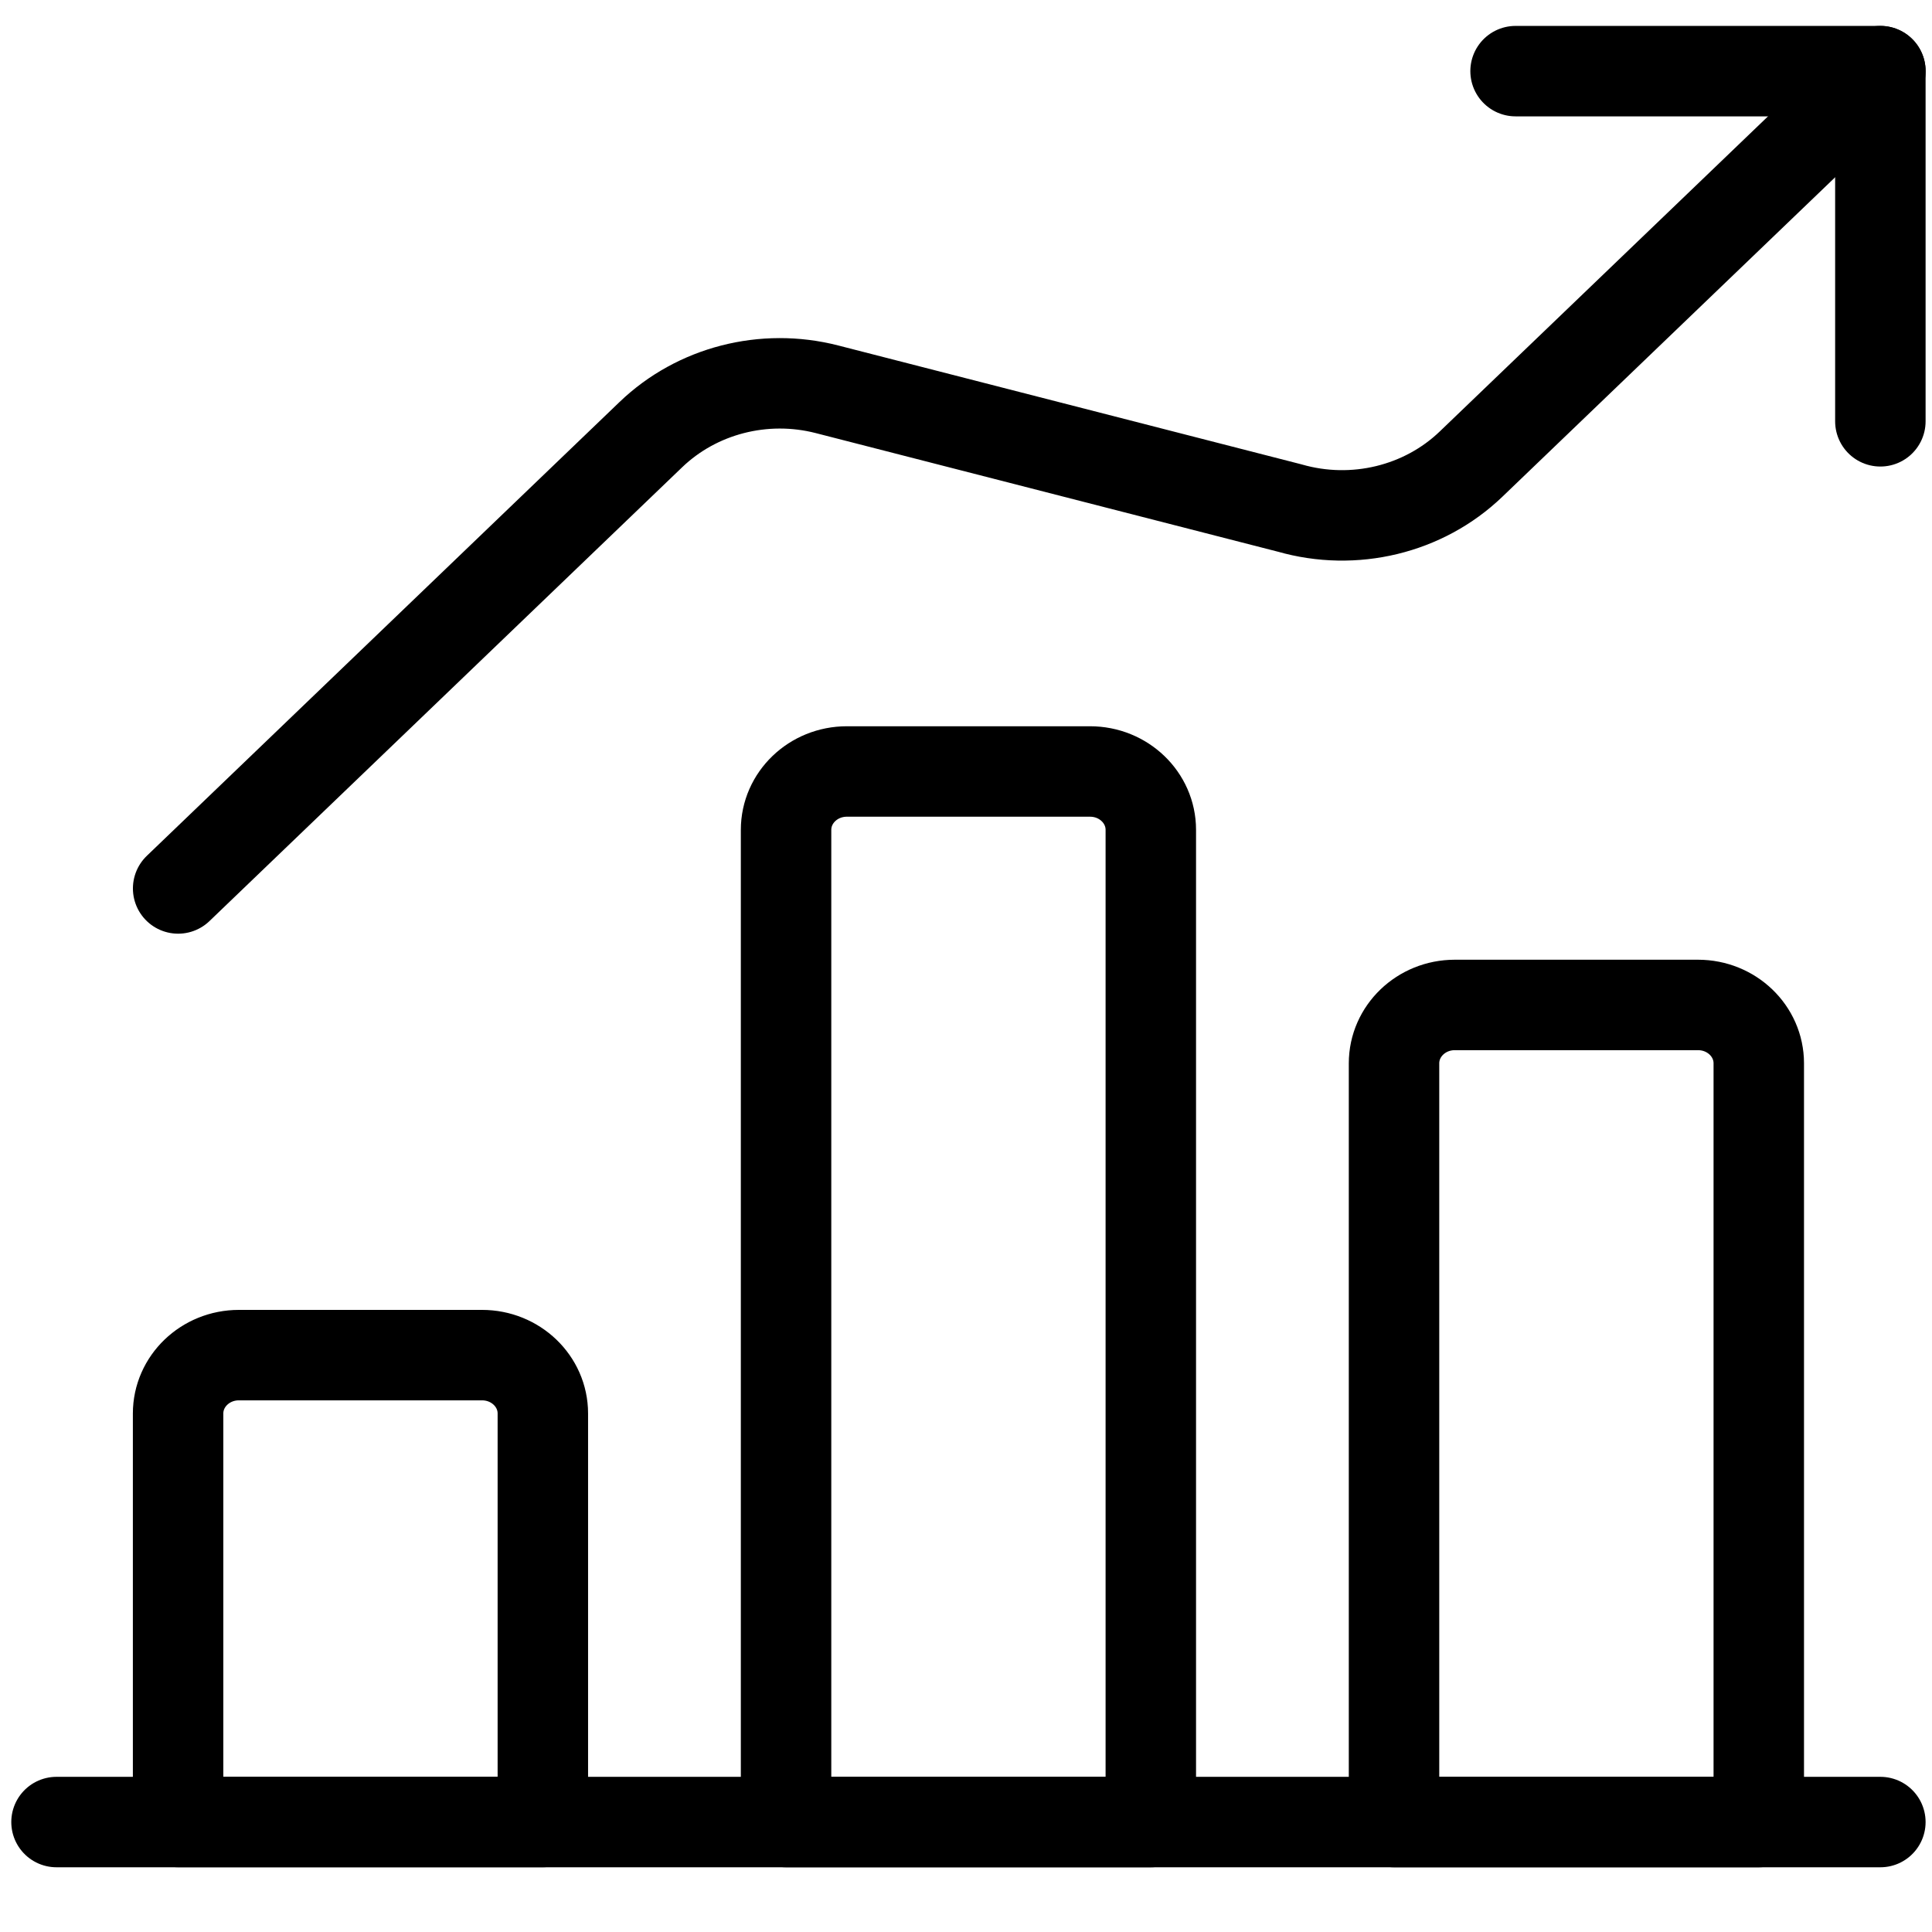
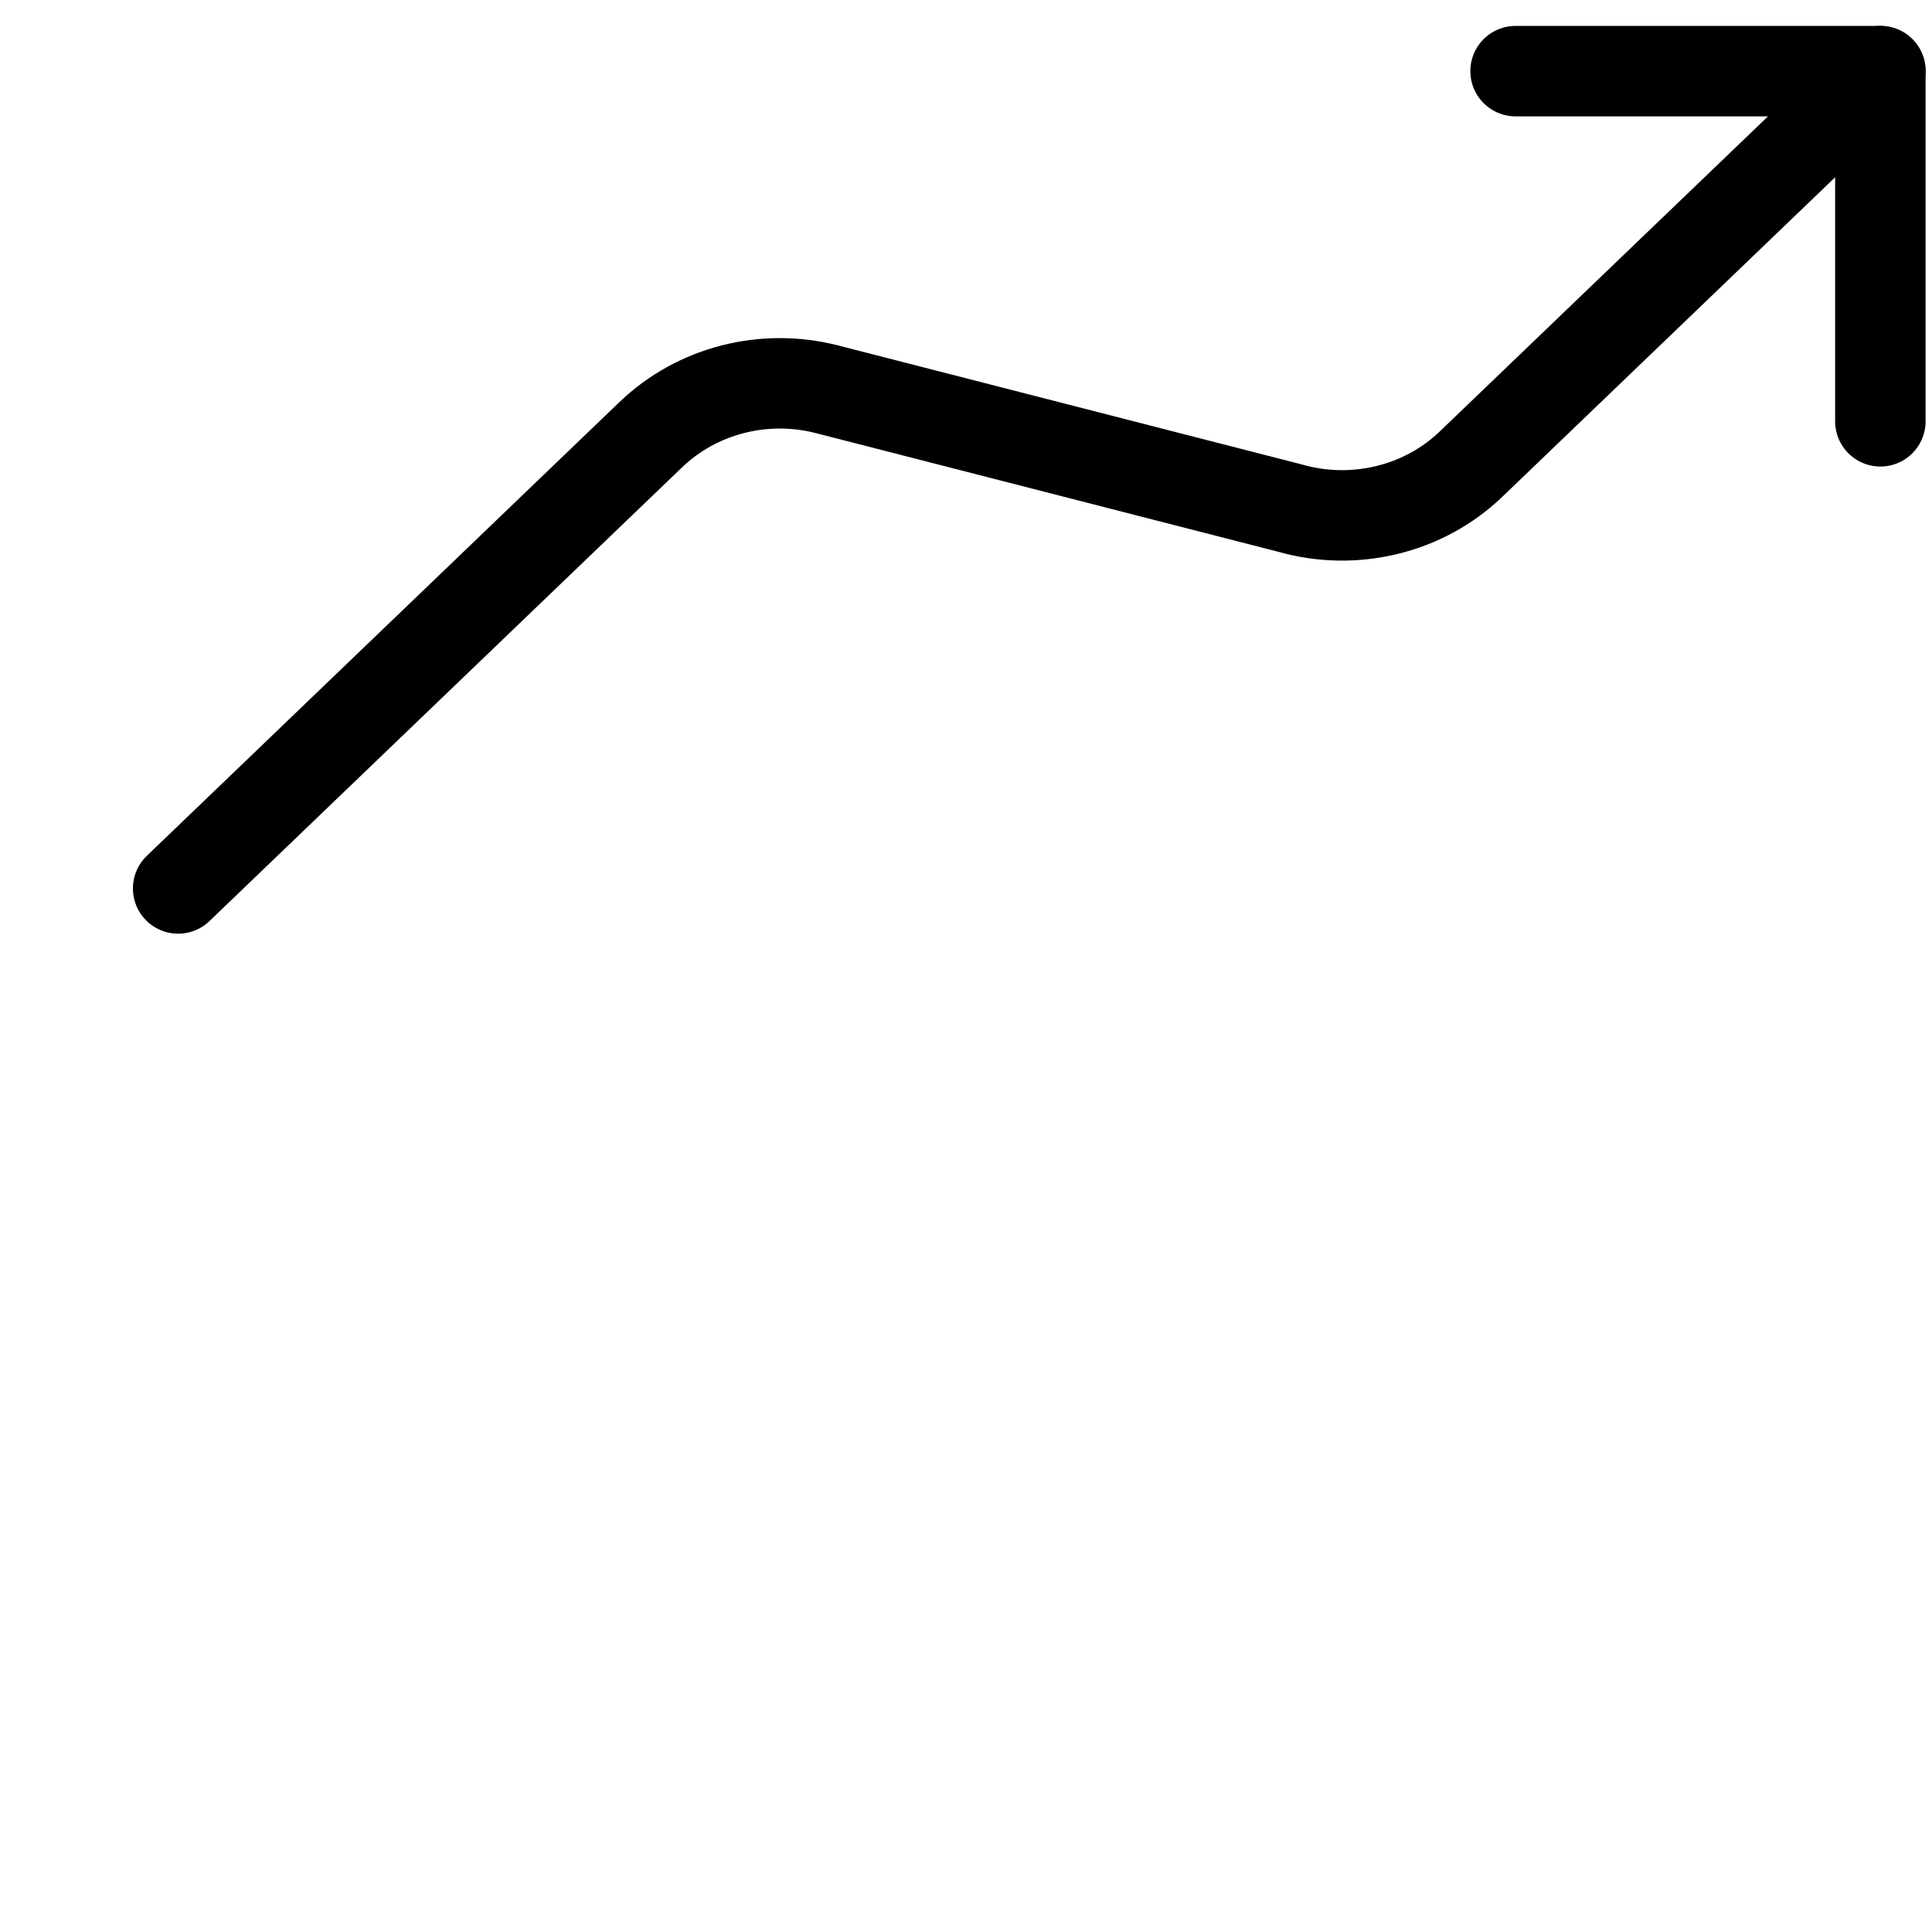
<svg xmlns="http://www.w3.org/2000/svg" width="44" height="44" fill="none">
-   <path d="M1.287 41.496h41.537" stroke="#000" stroke-width="2.06" stroke-linecap="round" stroke-linejoin="round" />
-   <path clip-rule="evenodd" d="M10.98 30.862H5.44c-.764 0-1.384.595-1.384 1.33v9.303h8.307v-9.304c0-.734-.62-1.329-1.385-1.329zM24.825 17.57h-5.539c-.764 0-1.384.595-1.384 1.33v22.596h8.307V18.899c0-.734-.62-1.329-1.384-1.329zm13.845 5.317h-5.538c-.764 0-1.384.595-1.384 1.33v17.279h8.307v-17.28c0-.734-.62-1.329-1.384-1.329z" stroke="#000" stroke-width="2.06" stroke-linecap="round" stroke-linejoin="round" />
  <path d="M42.824 9.595V1.62h-8.308" stroke="#000" stroke-width="2.06" stroke-linecap="round" stroke-linejoin="round" />
  <path d="M42.825 1.62l-9.323 8.95c-1.08 1.037-2.667 1.42-4.13 1l-10.54-2.705c-1.432-.367-2.96.026-4.009 1.033L4.057 20.234" stroke="#000" stroke-width="2.06" stroke-linecap="round" stroke-linejoin="round" />
</svg>